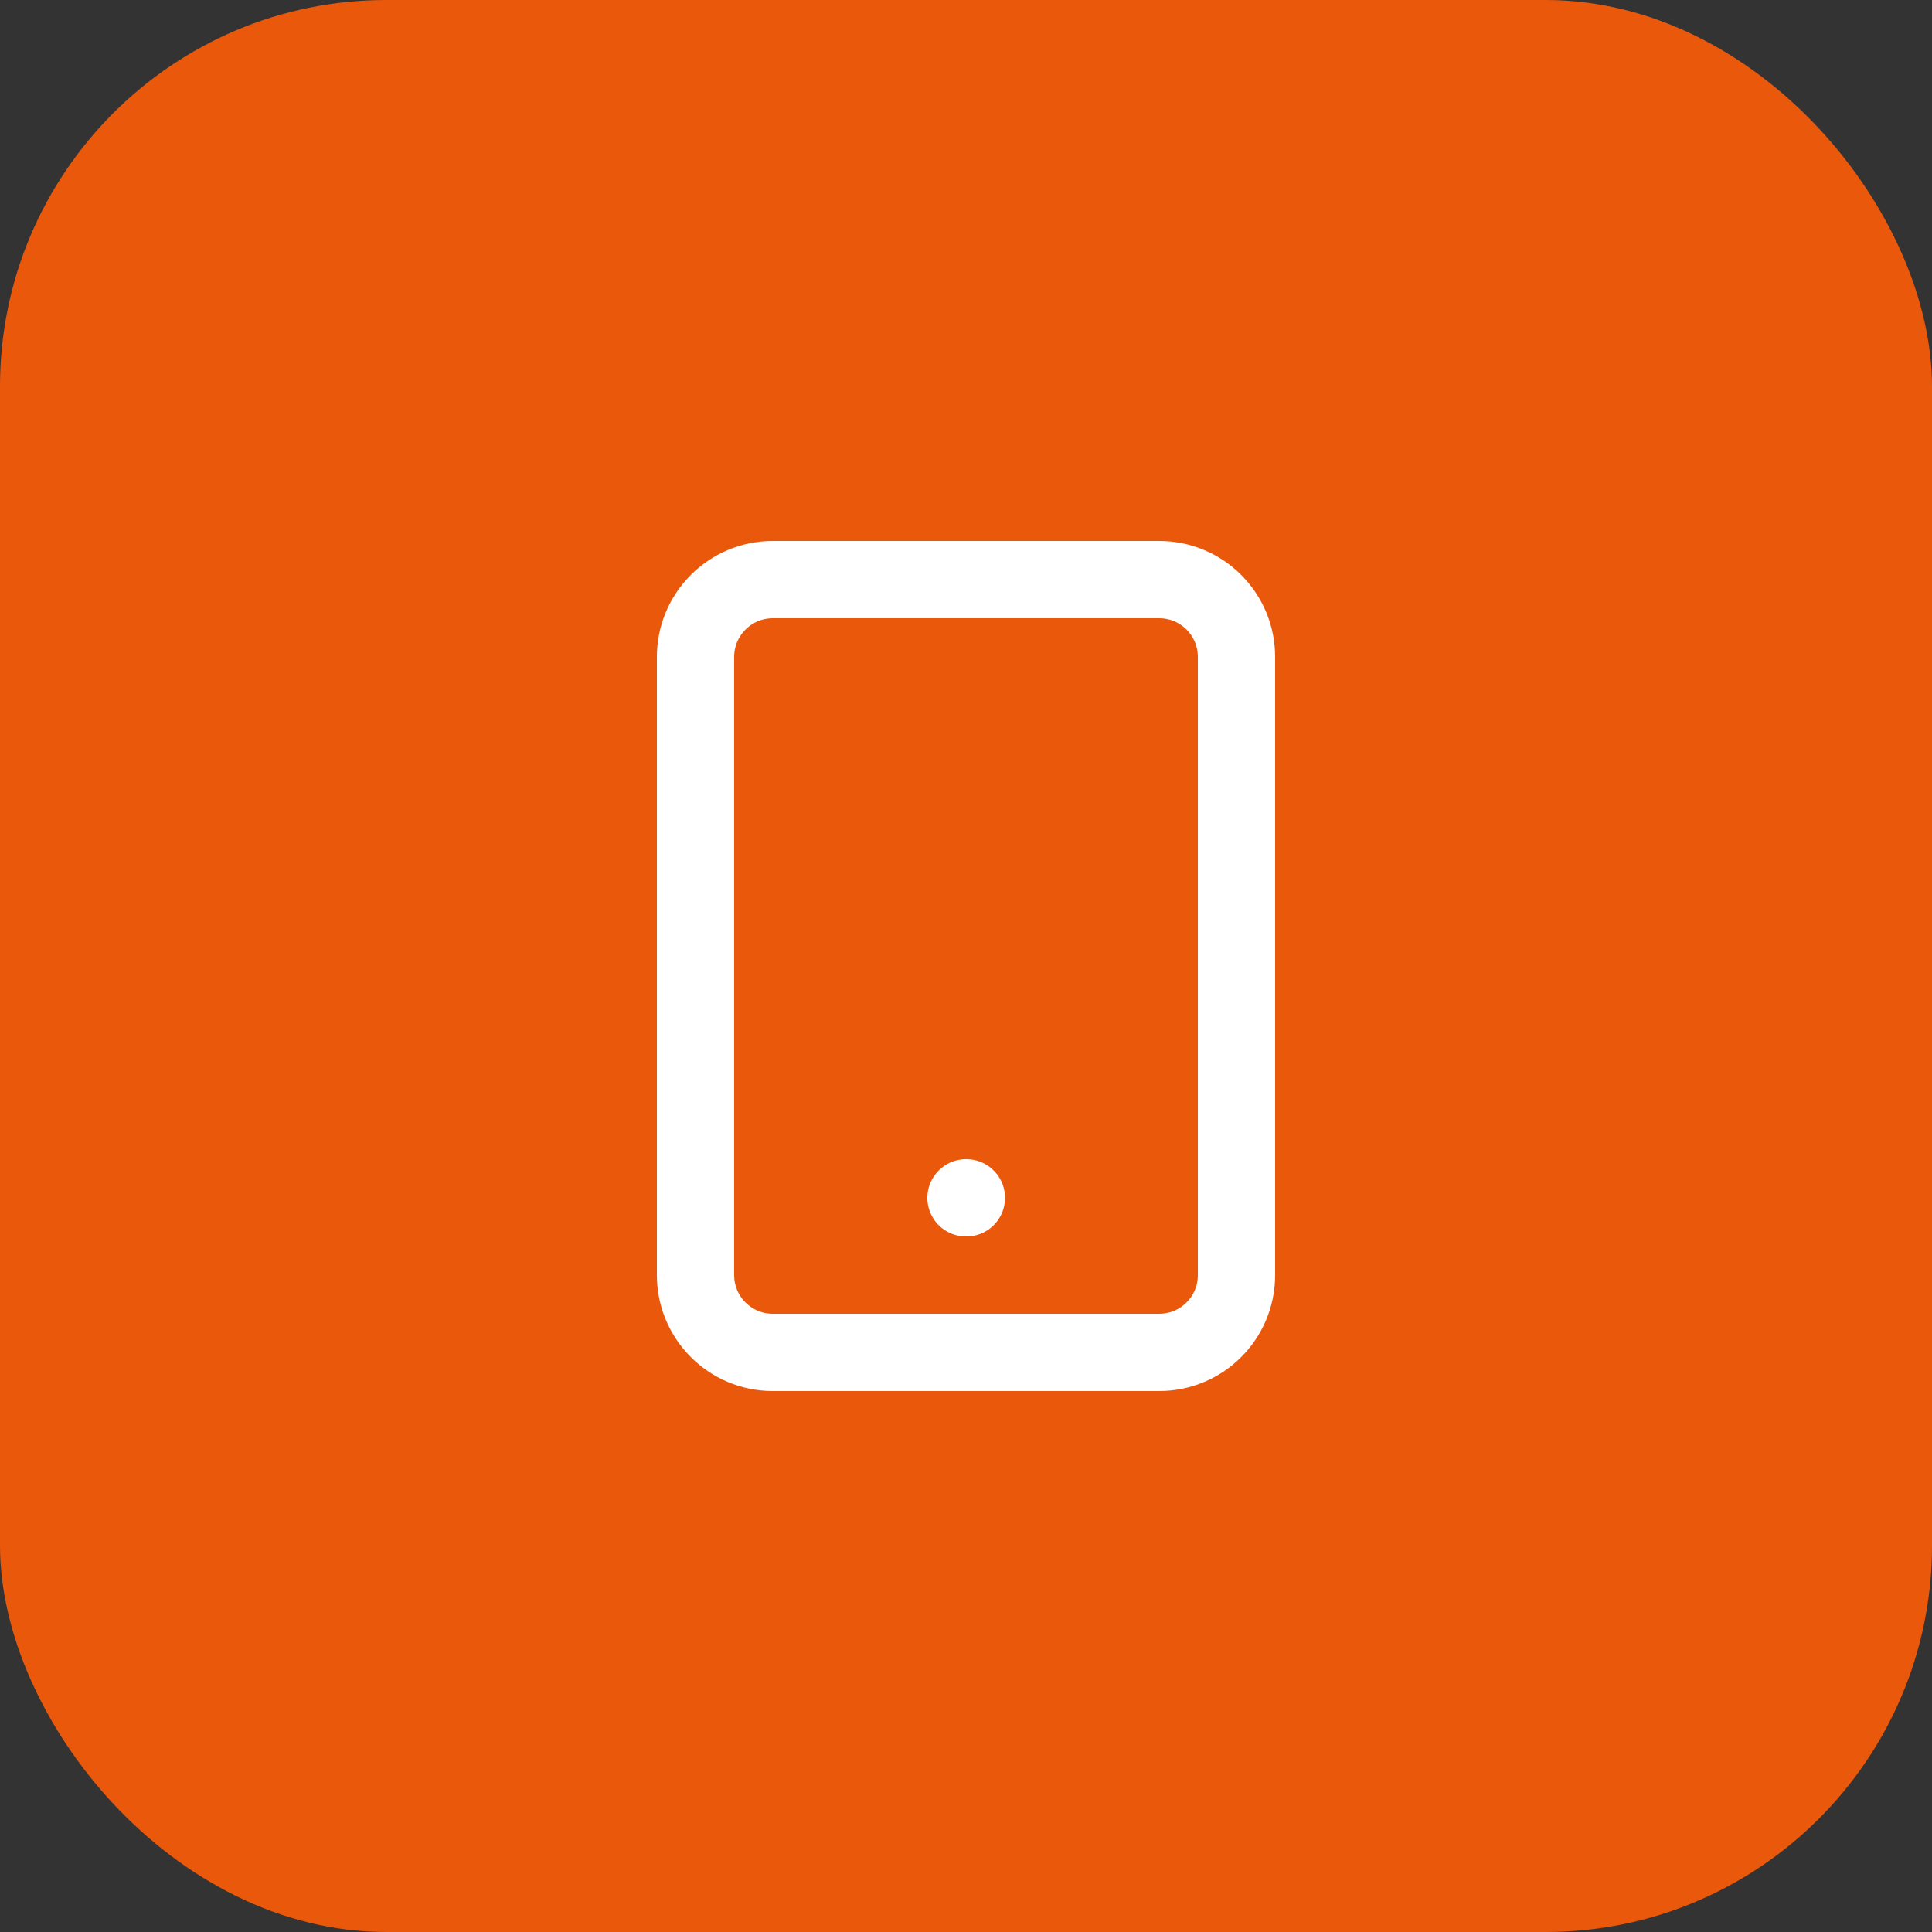
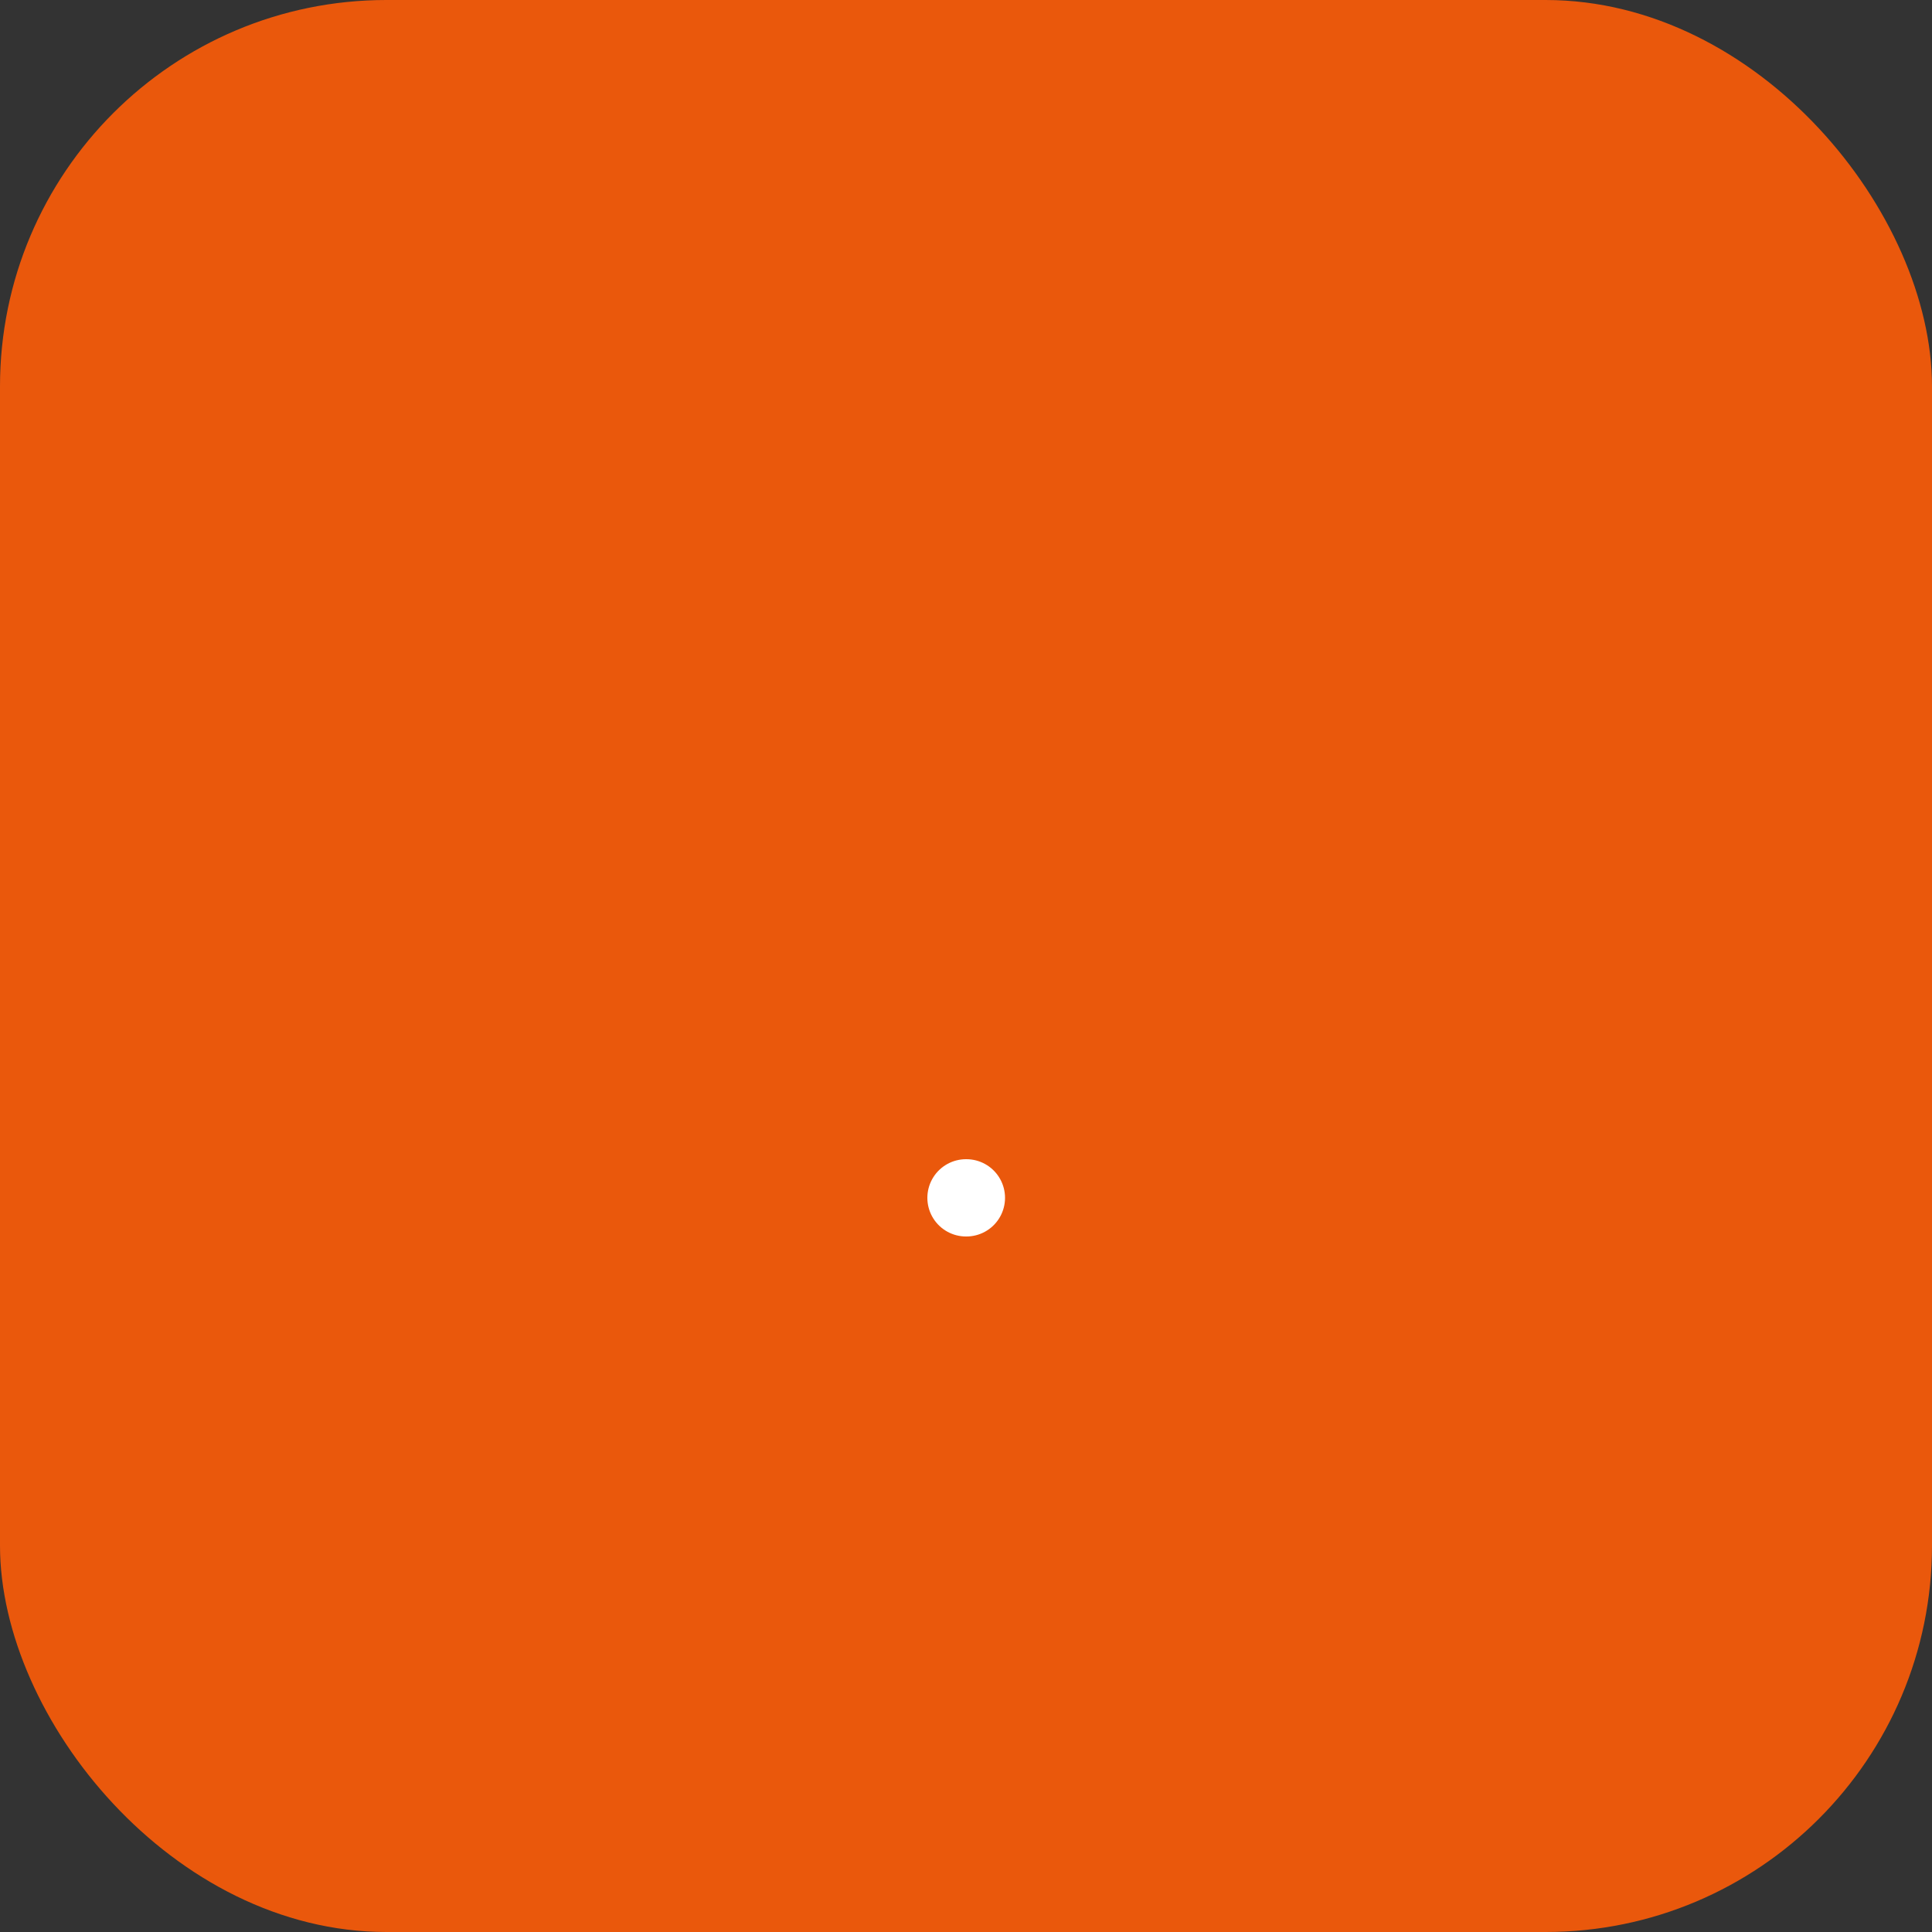
<svg xmlns="http://www.w3.org/2000/svg" width="50" height="50" viewBox="0 0 50 50" fill="none">
  <rect x="0" y="0" width="50" height="50" fill="#333333" stroke="none" />
  <rect width="50" height="50" rx="10" fill="#EA580C" />
-   <path d="M30 15H20C18.895 15 18 15.895 18 17V33C18 34.105 18.895 35 20 35H30C31.105 35 32 34.105 32 33V17C32 15.895 31.105 15 30 15Z" stroke="white" stroke-width="2" stroke-linecap="round" stroke-linejoin="round" />
  <path d="M25 31H25.01" stroke="white" stroke-width="2" stroke-linecap="round" stroke-linejoin="round" />
</svg>